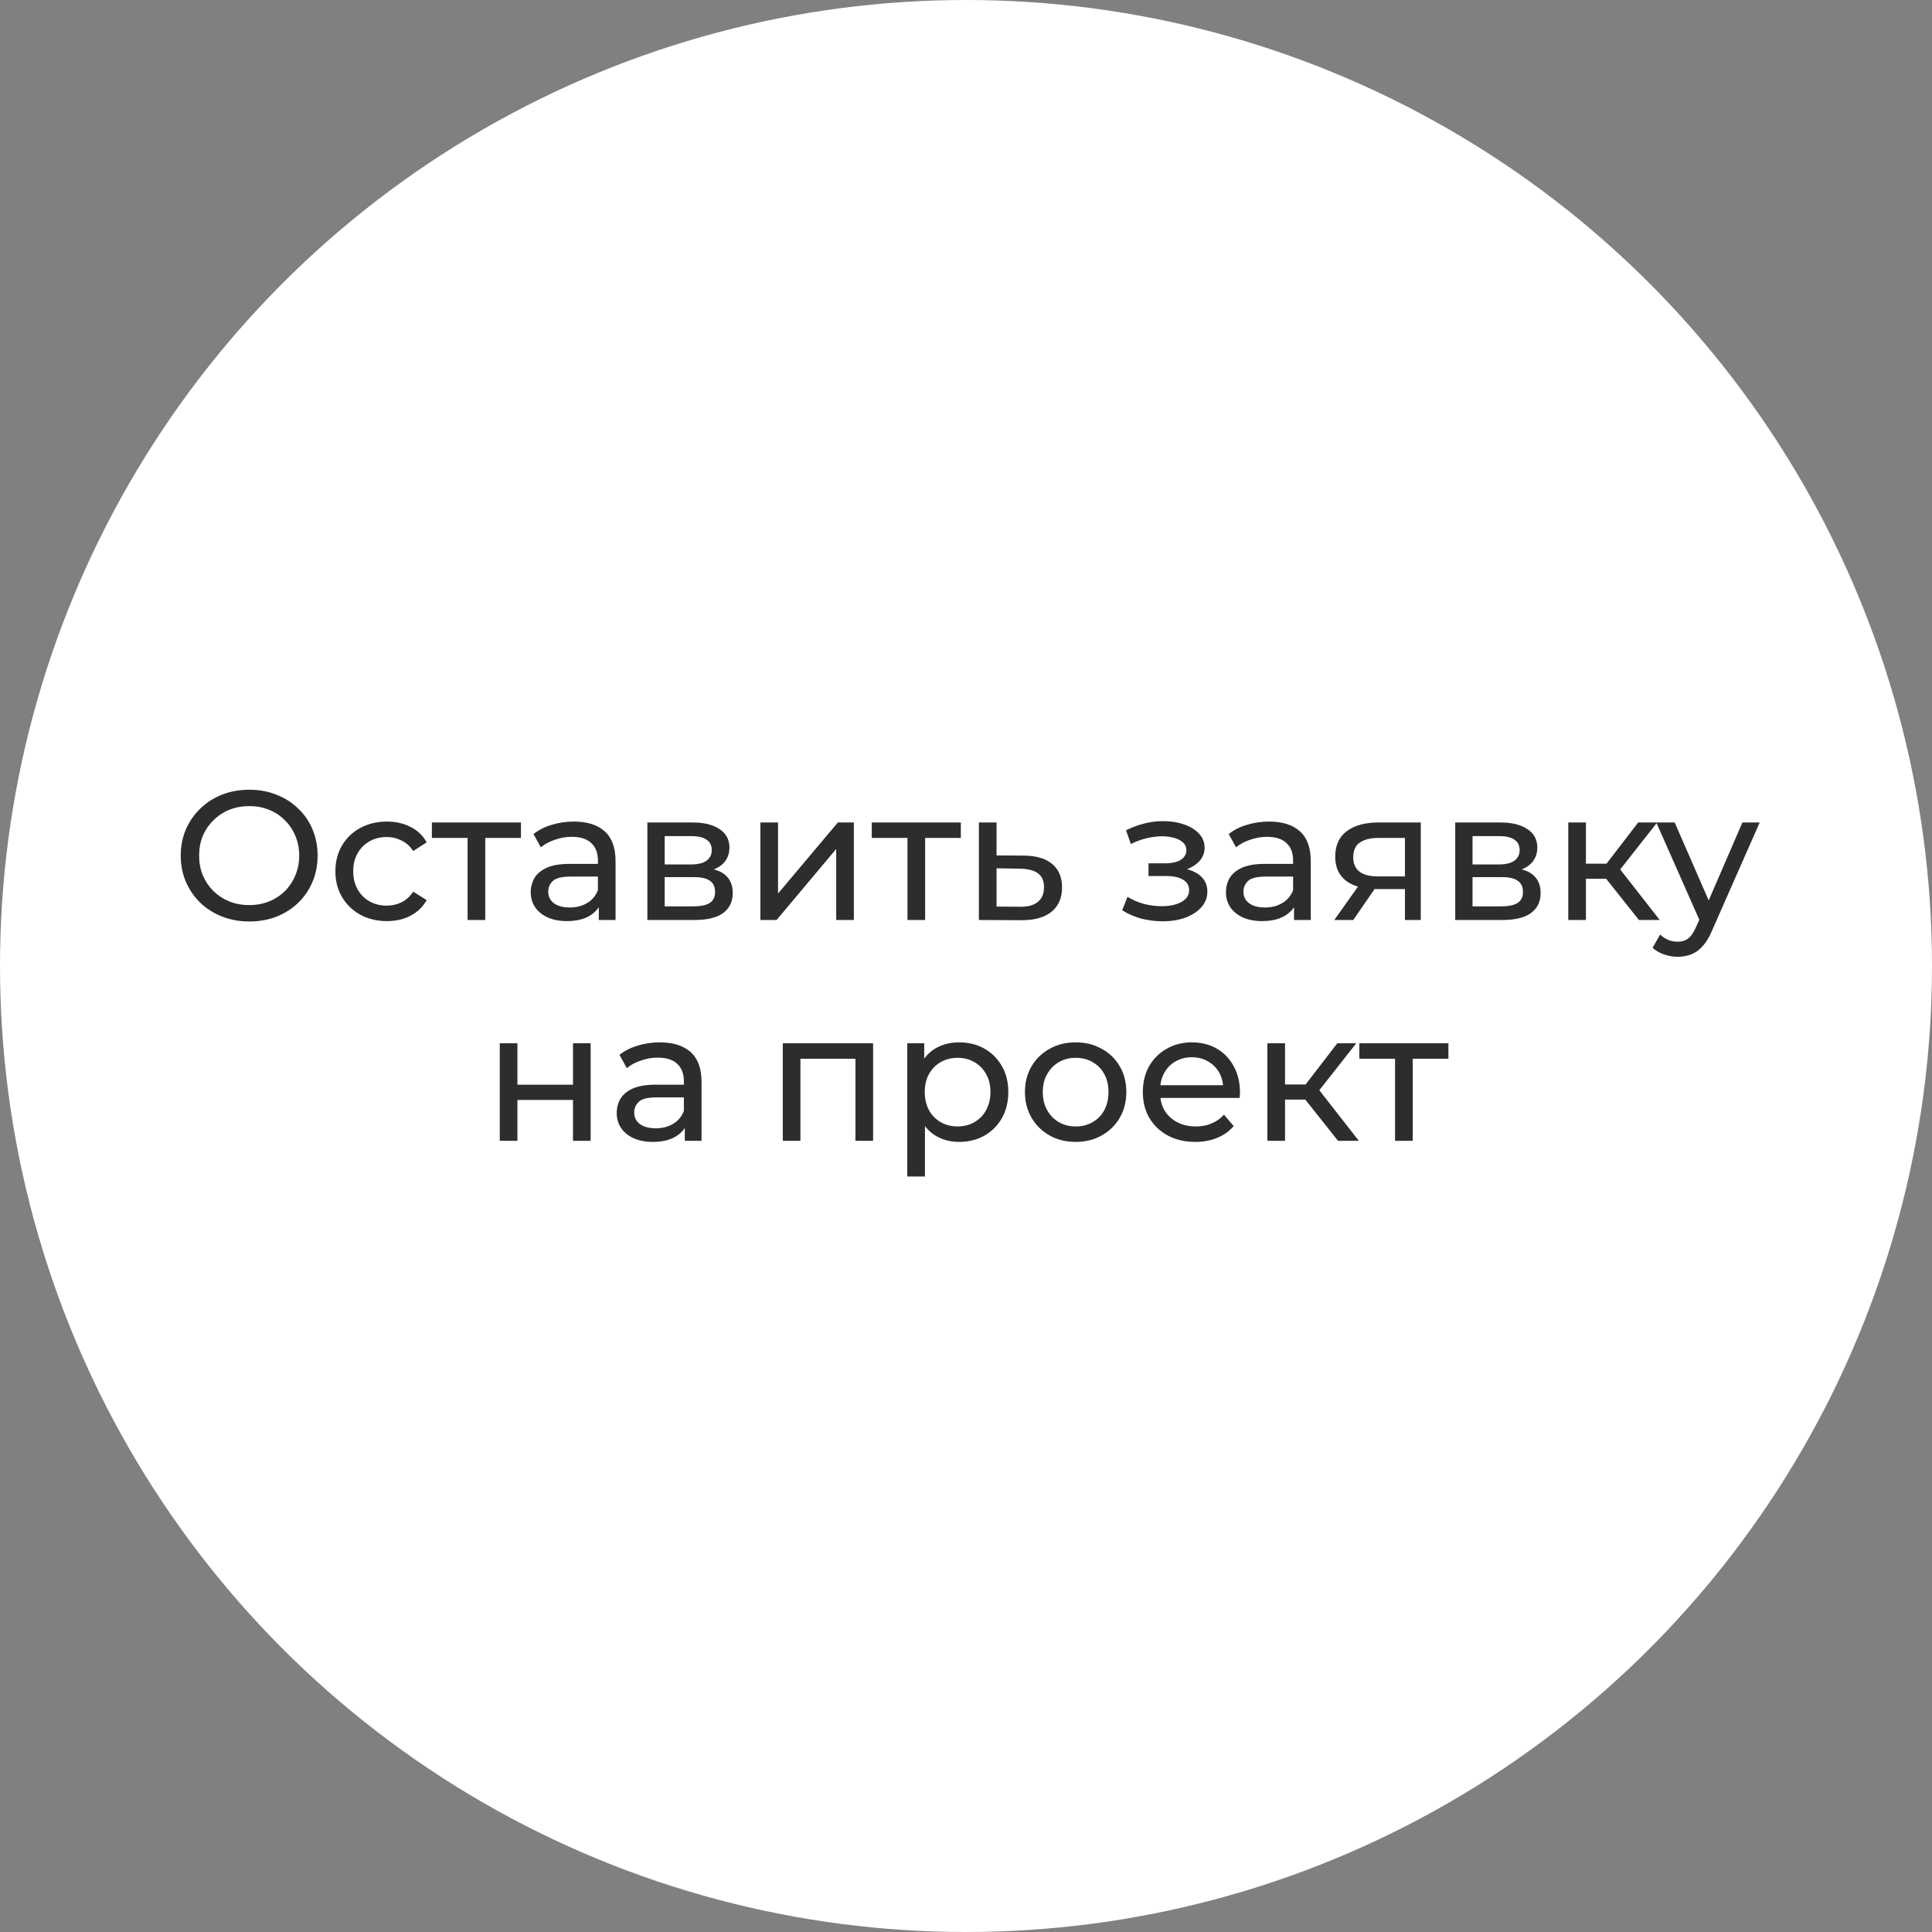
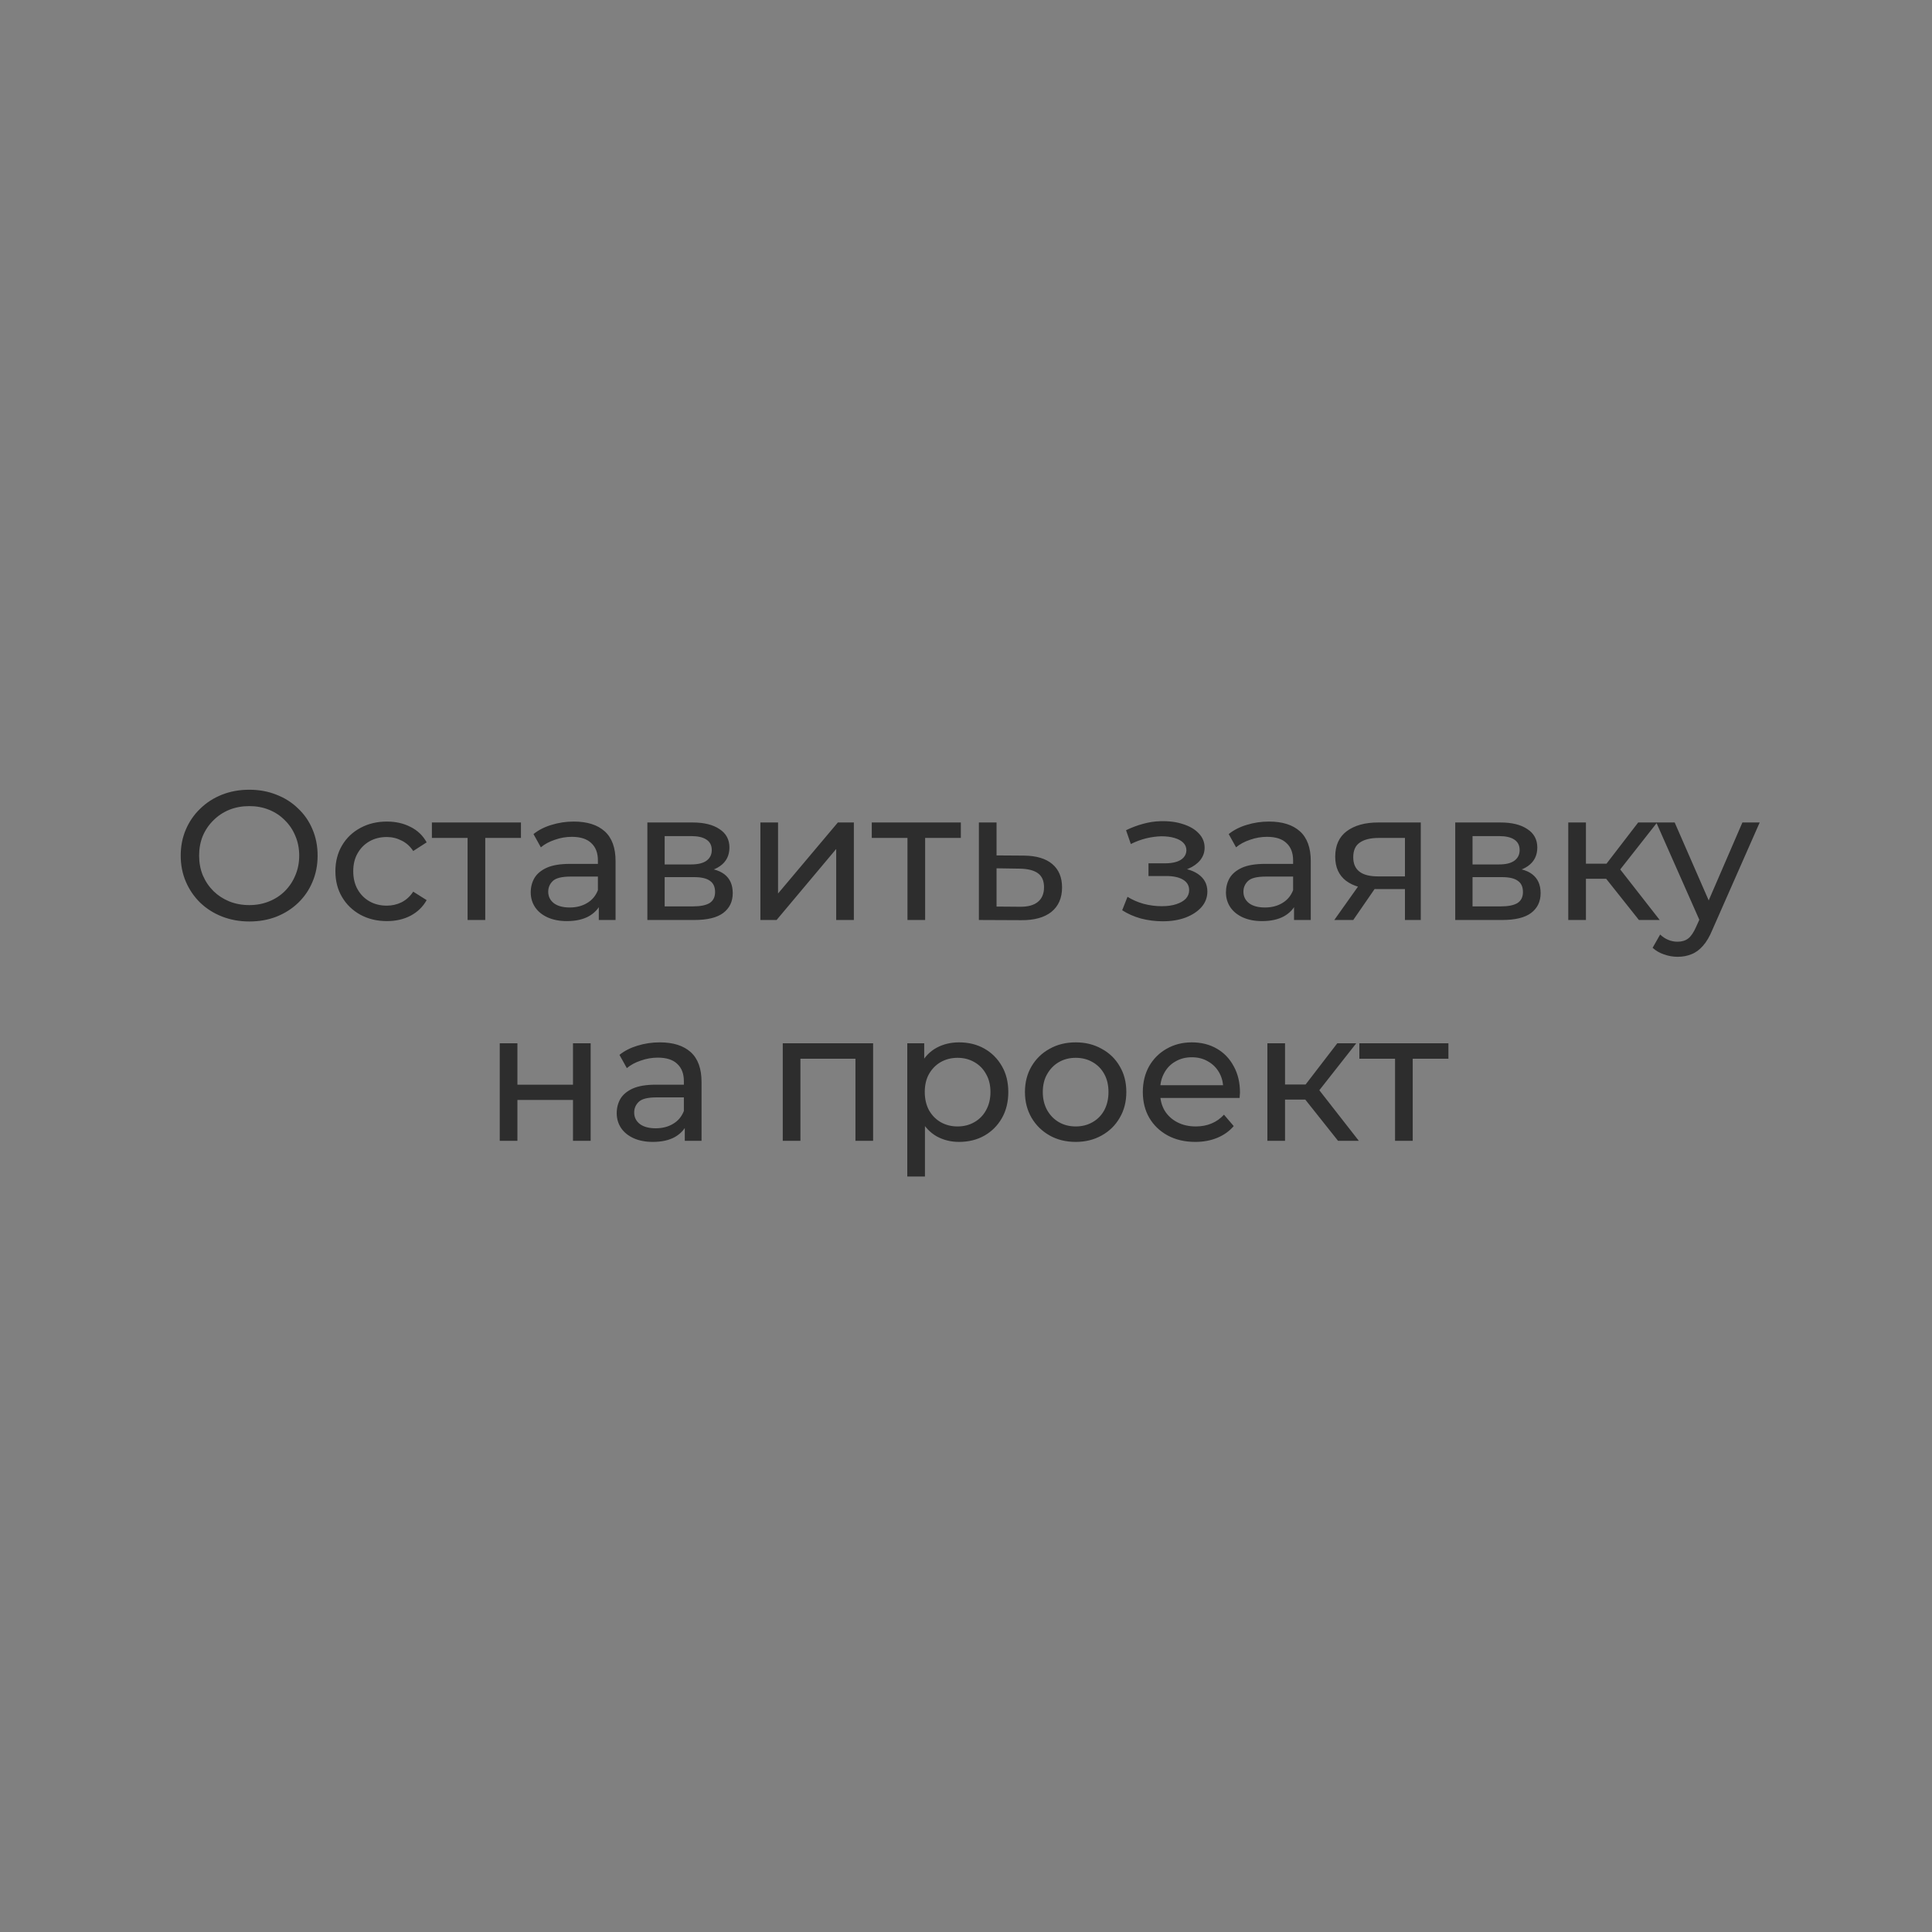
<svg xmlns="http://www.w3.org/2000/svg" width="210" height="210" viewBox="0 0 210 210" fill="none">
  <rect x="0" y="0" width="210" height="210" fill="#808080" stroke="none" />
-   <circle cx="105" cy="105" r="105" fill="white" />
  <path d="M27.103 100.16C26.036 100.16 25.043 99.98 24.123 99.62C23.216 99.26 22.43 98.76 21.763 98.12C21.096 97.467 20.576 96.707 20.203 95.84C19.83 94.973 19.643 94.027 19.643 93C19.643 91.973 19.83 91.027 20.203 90.16C20.576 89.293 21.096 88.54 21.763 87.9C22.43 87.247 23.216 86.74 24.123 86.38C25.03 86.02 26.023 85.84 27.103 85.84C28.17 85.84 29.15 86.02 30.043 86.38C30.95 86.727 31.736 87.227 32.403 87.88C33.083 88.52 33.603 89.273 33.963 90.14C34.336 91.007 34.523 91.96 34.523 93C34.523 94.04 34.336 94.993 33.963 95.86C33.603 96.727 33.083 97.487 32.403 98.14C31.736 98.78 30.95 99.28 30.043 99.64C29.15 99.987 28.17 100.16 27.103 100.16ZM27.103 98.38C27.876 98.38 28.59 98.247 29.243 97.98C29.91 97.713 30.483 97.34 30.963 96.86C31.456 96.367 31.836 95.793 32.103 95.14C32.383 94.487 32.523 93.773 32.523 93C32.523 92.227 32.383 91.513 32.103 90.86C31.836 90.207 31.456 89.64 30.963 89.16C30.483 88.667 29.91 88.287 29.243 88.02C28.59 87.753 27.876 87.62 27.103 87.62C26.316 87.62 25.59 87.753 24.923 88.02C24.27 88.287 23.696 88.667 23.203 89.16C22.71 89.64 22.323 90.207 22.043 90.86C21.776 91.513 21.643 92.227 21.643 93C21.643 93.773 21.776 94.487 22.043 95.14C22.323 95.793 22.71 96.367 23.203 96.86C23.696 97.34 24.27 97.713 24.923 97.98C25.59 98.247 26.316 98.38 27.103 98.38ZM42.056 100.12C40.976 100.12 40.01 99.887 39.156 99.42C38.316 98.953 37.656 98.313 37.176 97.5C36.696 96.687 36.456 95.753 36.456 94.7C36.456 93.647 36.696 92.713 37.176 91.9C37.656 91.087 38.316 90.453 39.156 90C40.01 89.533 40.976 89.3 42.056 89.3C43.016 89.3 43.87 89.493 44.616 89.88C45.376 90.253 45.963 90.813 46.376 91.56L44.916 92.5C44.569 91.98 44.143 91.6 43.636 91.36C43.143 91.107 42.609 90.98 42.036 90.98C41.343 90.98 40.723 91.133 40.176 91.44C39.63 91.747 39.196 92.18 38.876 92.74C38.556 93.287 38.396 93.94 38.396 94.7C38.396 95.46 38.556 96.12 38.876 96.68C39.196 97.24 39.63 97.673 40.176 97.98C40.723 98.287 41.343 98.44 42.036 98.44C42.609 98.44 43.143 98.32 43.636 98.08C44.143 97.827 44.569 97.44 44.916 96.92L46.376 97.84C45.963 98.573 45.376 99.14 44.616 99.54C43.87 99.927 43.016 100.12 42.056 100.12ZM50.825 100V90.58L51.305 91.08H46.945V89.4H56.625V91.08H52.285L52.745 90.58V100H50.825ZM65.088 100V97.76L64.989 97.34V93.52C64.989 92.707 64.749 92.08 64.269 91.64C63.802 91.187 63.095 90.96 62.148 90.96C61.522 90.96 60.908 91.067 60.309 91.28C59.709 91.48 59.202 91.753 58.788 92.1L57.989 90.66C58.535 90.22 59.188 89.887 59.949 89.66C60.722 89.42 61.529 89.3 62.368 89.3C63.822 89.3 64.942 89.653 65.728 90.36C66.515 91.067 66.909 92.147 66.909 93.6V100H65.088ZM61.608 100.12C60.822 100.12 60.129 99.987 59.529 99.72C58.942 99.453 58.489 99.087 58.169 98.62C57.849 98.14 57.688 97.6 57.688 97C57.688 96.427 57.822 95.907 58.089 95.44C58.368 94.973 58.815 94.6 59.428 94.32C60.055 94.04 60.895 93.9 61.949 93.9H65.308V95.28H62.029C61.069 95.28 60.422 95.44 60.089 95.76C59.755 96.08 59.589 96.467 59.589 96.92C59.589 97.44 59.795 97.86 60.209 98.18C60.622 98.487 61.195 98.64 61.928 98.64C62.648 98.64 63.275 98.48 63.809 98.16C64.355 97.84 64.749 97.373 64.989 96.76L65.368 98.08C65.115 98.707 64.668 99.207 64.028 99.58C63.389 99.94 62.582 100.12 61.608 100.12ZM70.366 100V89.4H75.286C76.526 89.4 77.499 89.64 78.206 90.12C78.926 90.587 79.286 91.253 79.286 92.12C79.286 92.987 78.946 93.66 78.266 94.14C77.599 94.607 76.713 94.84 75.606 94.84L75.906 94.32C77.172 94.32 78.112 94.553 78.726 95.02C79.339 95.487 79.646 96.173 79.646 97.08C79.646 98 79.299 98.72 78.606 99.24C77.926 99.747 76.879 100 75.466 100H70.366ZM72.246 98.52H75.326C76.126 98.52 76.726 98.4 77.126 98.16C77.526 97.907 77.726 97.507 77.726 96.96C77.726 96.4 77.539 95.993 77.166 95.74C76.806 95.473 76.233 95.34 75.446 95.34H72.246V98.52ZM72.246 93.96H75.126C75.859 93.96 76.412 93.827 76.786 93.56C77.172 93.28 77.366 92.893 77.366 92.4C77.366 91.893 77.172 91.513 76.786 91.26C76.412 91.007 75.859 90.88 75.126 90.88H72.246V93.96ZM82.651 100V89.4H84.571V97.12L91.071 89.4H92.811V100H90.891V92.28L84.411 100H82.651ZM98.638 100V90.58L99.118 91.08H94.758V89.4H104.438V91.08H100.098L100.558 90.58V100H98.638ZM111.301 93C112.648 93.013 113.674 93.32 114.381 93.92C115.088 94.52 115.441 95.367 115.441 96.46C115.441 97.607 115.054 98.493 114.281 99.12C113.508 99.733 112.414 100.033 111.001 100.02L106.401 100V89.4H108.321V92.98L111.301 93ZM110.841 98.56C111.708 98.573 112.361 98.4 112.801 98.04C113.254 97.68 113.481 97.147 113.481 96.44C113.481 95.747 113.261 95.24 112.821 94.92C112.381 94.6 111.721 94.433 110.841 94.42L108.321 94.38V98.54L110.841 98.56ZM126.376 100.14C125.576 100.14 124.789 100.04 124.016 99.84C123.256 99.627 122.576 99.327 121.976 98.94L122.556 97.48C123.063 97.8 123.643 98.053 124.296 98.24C124.949 98.413 125.609 98.5 126.276 98.5C126.889 98.5 127.416 98.427 127.856 98.28C128.309 98.133 128.656 97.933 128.896 97.68C129.136 97.413 129.256 97.107 129.256 96.76C129.256 96.267 129.036 95.887 128.596 95.62C128.156 95.353 127.543 95.22 126.756 95.22H124.836V93.84H126.636C127.103 93.84 127.509 93.787 127.856 93.68C128.203 93.573 128.469 93.413 128.656 93.2C128.856 92.973 128.956 92.713 128.956 92.42C128.956 92.1 128.843 91.827 128.616 91.6C128.389 91.373 128.069 91.2 127.656 91.08C127.256 90.96 126.783 90.9 126.236 90.9C125.703 90.913 125.156 90.987 124.596 91.12C124.049 91.253 123.489 91.46 122.916 91.74L122.396 90.24C123.036 89.933 123.663 89.7 124.276 89.54C124.903 89.367 125.523 89.273 126.136 89.26C127.056 89.233 127.876 89.34 128.596 89.58C129.316 89.807 129.883 90.14 130.296 90.58C130.723 91.02 130.936 91.54 130.936 92.14C130.936 92.647 130.776 93.1 130.456 93.5C130.136 93.887 129.709 94.193 129.176 94.42C128.643 94.647 128.029 94.76 127.336 94.76L127.416 94.3C128.603 94.3 129.536 94.533 130.216 95C130.896 95.467 131.236 96.1 131.236 96.9C131.236 97.54 131.023 98.107 130.596 98.6C130.169 99.08 129.589 99.46 128.856 99.74C128.136 100.007 127.309 100.14 126.376 100.14ZM140.655 100V97.76L140.555 97.34V93.52C140.555 92.707 140.315 92.08 139.835 91.64C139.368 91.187 138.662 90.96 137.715 90.96C137.088 90.96 136.475 91.067 135.875 91.28C135.275 91.48 134.768 91.753 134.355 92.1L133.555 90.66C134.102 90.22 134.755 89.887 135.515 89.66C136.288 89.42 137.095 89.3 137.935 89.3C139.388 89.3 140.508 89.653 141.295 90.36C142.082 91.067 142.475 92.147 142.475 93.6V100H140.655ZM137.175 100.12C136.388 100.12 135.695 99.987 135.095 99.72C134.508 99.453 134.055 99.087 133.735 98.62C133.415 98.14 133.255 97.6 133.255 97C133.255 96.427 133.388 95.907 133.655 95.44C133.935 94.973 134.382 94.6 134.995 94.32C135.622 94.04 136.462 93.9 137.515 93.9H140.875V95.28H137.595C136.635 95.28 135.988 95.44 135.655 95.76C135.322 96.08 135.155 96.467 135.155 96.92C135.155 97.44 135.362 97.86 135.775 98.18C136.188 98.487 136.762 98.64 137.495 98.64C138.215 98.64 138.842 98.48 139.375 98.16C139.922 97.84 140.315 97.373 140.555 96.76L140.935 98.08C140.682 98.707 140.235 99.207 139.595 99.58C138.955 99.94 138.148 100.12 137.175 100.12ZM152.712 100V96.28L153.012 96.64H149.632C148.219 96.64 147.112 96.34 146.312 95.74C145.526 95.14 145.132 94.267 145.132 93.12C145.132 91.893 145.552 90.967 146.392 90.34C147.246 89.713 148.379 89.4 149.792 89.4H154.432V100H152.712ZM145.032 100L147.912 95.94H149.892L147.092 100H145.032ZM152.712 95.68V90.54L153.012 91.08H149.852C148.972 91.08 148.292 91.247 147.812 91.58C147.332 91.9 147.092 92.433 147.092 93.18C147.092 94.567 147.986 95.26 149.772 95.26H153.012L152.712 95.68ZM158.178 100V89.4H163.098C164.338 89.4 165.312 89.64 166.018 90.12C166.738 90.587 167.098 91.253 167.098 92.12C167.098 92.987 166.758 93.66 166.078 94.14C165.412 94.607 164.525 94.84 163.418 94.84L163.718 94.32C164.985 94.32 165.925 94.553 166.538 95.02C167.152 95.487 167.458 96.173 167.458 97.08C167.458 98 167.112 98.72 166.418 99.24C165.738 99.747 164.692 100 163.278 100H158.178ZM160.058 98.52H163.138C163.938 98.52 164.538 98.4 164.938 98.16C165.338 97.907 165.538 97.507 165.538 96.96C165.538 96.4 165.352 95.993 164.978 95.74C164.618 95.473 164.045 95.34 163.258 95.34H160.058V98.52ZM160.058 93.96H162.938C163.672 93.96 164.225 93.827 164.598 93.56C164.985 93.28 165.178 92.893 165.178 92.4C165.178 91.893 164.985 91.513 164.598 91.26C164.225 91.007 163.672 90.88 162.938 90.88H160.058V93.96ZM178.144 100L174.044 94.84L175.624 93.88L180.404 100H178.144ZM170.464 100V89.4H172.384V100H170.464ZM171.804 95.52V93.88H175.304V95.52H171.804ZM175.784 94.92L174.004 94.68L178.064 89.4H180.124L175.784 94.92ZM182.351 104C181.845 104 181.351 103.913 180.871 103.74C180.391 103.58 179.978 103.34 179.631 103.02L180.451 101.58C180.718 101.833 181.011 102.027 181.331 102.16C181.651 102.293 181.991 102.36 182.351 102.36C182.818 102.36 183.205 102.24 183.511 102C183.818 101.76 184.105 101.333 184.371 100.72L185.031 99.26L185.231 99.02L189.391 89.4H191.271L186.131 101.06C185.825 101.807 185.478 102.393 185.091 102.82C184.718 103.247 184.305 103.547 183.851 103.72C183.398 103.907 182.898 104 182.351 104ZM184.871 100.34L180.031 89.4H182.031L186.151 98.84L184.871 100.34ZM54.321 124V113.4H56.241V117.9H62.281V113.4H64.201V124H62.281V119.56H56.241V124H54.321ZM74.434 124V121.76L74.334 121.34V117.52C74.334 116.707 74.094 116.08 73.614 115.64C73.148 115.187 72.441 114.96 71.494 114.96C70.868 114.96 70.254 115.067 69.654 115.28C69.054 115.48 68.548 115.753 68.134 116.1L67.334 114.66C67.881 114.22 68.534 113.887 69.294 113.66C70.068 113.42 70.874 113.3 71.714 113.3C73.168 113.3 74.288 113.653 75.074 114.36C75.861 115.067 76.254 116.147 76.254 117.6V124H74.434ZM70.954 124.12C70.168 124.12 69.474 123.987 68.874 123.72C68.288 123.453 67.834 123.087 67.514 122.62C67.194 122.14 67.034 121.6 67.034 121C67.034 120.427 67.168 119.907 67.434 119.44C67.714 118.973 68.161 118.6 68.774 118.32C69.401 118.04 70.241 117.9 71.294 117.9H74.654V119.28H71.374C70.414 119.28 69.768 119.44 69.434 119.76C69.101 120.08 68.934 120.467 68.934 120.92C68.934 121.44 69.141 121.86 69.554 122.18C69.968 122.487 70.541 122.64 71.274 122.64C71.994 122.64 72.621 122.48 73.154 122.16C73.701 121.84 74.094 121.373 74.334 120.76L74.714 122.08C74.461 122.707 74.014 123.207 73.374 123.58C72.734 123.94 71.928 124.12 70.954 124.12ZM85.083 124V113.4H94.903V124H92.983V114.6L93.443 115.08H86.543L87.003 114.6V124H85.083ZM104.238 124.12C103.358 124.12 102.551 123.92 101.818 123.52C101.098 123.107 100.518 122.5 100.078 121.7C99.651 120.9 99.438 119.9 99.438 118.7C99.438 117.5 99.644 116.5 100.058 115.7C100.484 114.9 101.058 114.3 101.778 113.9C102.511 113.5 103.331 113.3 104.238 113.3C105.278 113.3 106.198 113.527 106.998 113.98C107.798 114.433 108.431 115.067 108.898 115.88C109.364 116.68 109.598 117.62 109.598 118.7C109.598 119.78 109.364 120.727 108.898 121.54C108.431 122.353 107.798 122.987 106.998 123.44C106.198 123.893 105.278 124.12 104.238 124.12ZM98.618 127.88V113.4H100.458V116.26L100.338 118.72L100.538 121.18V127.88H98.618ZM104.078 122.44C104.758 122.44 105.364 122.287 105.898 121.98C106.444 121.673 106.871 121.24 107.178 120.68C107.498 120.107 107.658 119.447 107.658 118.7C107.658 117.94 107.498 117.287 107.178 116.74C106.871 116.18 106.444 115.747 105.898 115.44C105.364 115.133 104.758 114.98 104.078 114.98C103.411 114.98 102.804 115.133 102.258 115.44C101.724 115.747 101.298 116.18 100.978 116.74C100.671 117.287 100.518 117.94 100.518 118.7C100.518 119.447 100.671 120.107 100.978 120.68C101.298 121.24 101.724 121.673 102.258 121.98C102.804 122.287 103.411 122.44 104.078 122.44ZM116.927 124.12C115.861 124.12 114.914 123.887 114.087 123.42C113.261 122.953 112.607 122.313 112.127 121.5C111.647 120.673 111.407 119.74 111.407 118.7C111.407 117.647 111.647 116.713 112.127 115.9C112.607 115.087 113.261 114.453 114.087 114C114.914 113.533 115.861 113.3 116.927 113.3C117.981 113.3 118.921 113.533 119.747 114C120.587 114.453 121.241 115.087 121.707 115.9C122.187 116.7 122.427 117.633 122.427 118.7C122.427 119.753 122.187 120.687 121.707 121.5C121.241 122.313 120.587 122.953 119.747 123.42C118.921 123.887 117.981 124.12 116.927 124.12ZM116.927 122.44C117.607 122.44 118.214 122.287 118.747 121.98C119.294 121.673 119.721 121.24 120.027 120.68C120.334 120.107 120.487 119.447 120.487 118.7C120.487 117.94 120.334 117.287 120.027 116.74C119.721 116.18 119.294 115.747 118.747 115.44C118.214 115.133 117.607 114.98 116.927 114.98C116.247 114.98 115.641 115.133 115.107 115.44C114.574 115.747 114.147 116.18 113.827 116.74C113.507 117.287 113.347 117.94 113.347 118.7C113.347 119.447 113.507 120.107 113.827 120.68C114.147 121.24 114.574 121.673 115.107 121.98C115.641 122.287 116.247 122.44 116.927 122.44ZM129.92 124.12C128.787 124.12 127.787 123.887 126.92 123.42C126.067 122.953 125.4 122.313 124.92 121.5C124.453 120.687 124.22 119.753 124.22 118.7C124.22 117.647 124.447 116.713 124.9 115.9C125.367 115.087 126 114.453 126.8 114C127.613 113.533 128.527 113.3 129.54 113.3C130.567 113.3 131.473 113.527 132.26 113.98C133.047 114.433 133.66 115.073 134.1 115.9C134.553 116.713 134.78 117.667 134.78 118.76C134.78 118.84 134.773 118.933 134.76 119.04C134.76 119.147 134.753 119.247 134.74 119.34H125.72V117.96H133.74L132.96 118.44C132.973 117.76 132.833 117.153 132.54 116.62C132.247 116.087 131.84 115.673 131.32 115.38C130.813 115.073 130.22 114.92 129.54 114.92C128.873 114.92 128.28 115.073 127.76 115.38C127.24 115.673 126.833 116.093 126.54 116.64C126.247 117.173 126.1 117.787 126.1 118.48V118.8C126.1 119.507 126.26 120.14 126.58 120.7C126.913 121.247 127.373 121.673 127.96 121.98C128.547 122.287 129.22 122.44 129.98 122.44C130.607 122.44 131.173 122.333 131.68 122.12C132.2 121.907 132.653 121.587 133.04 121.16L134.1 122.4C133.62 122.96 133.02 123.387 132.3 123.68C131.593 123.973 130.8 124.12 129.92 124.12ZM145.438 124L141.338 118.84L142.918 117.88L147.698 124H145.438ZM137.758 124V113.4H139.678V124H137.758ZM139.098 119.52V117.88H142.598V119.52H139.098ZM143.078 118.92L141.298 118.68L145.358 113.4H147.418L143.078 118.92ZM151.636 124V114.58L152.116 115.08H147.756V113.4H157.436V115.08H153.096L153.556 114.58V124H151.636Z" fill="#2D2D2D" />
</svg>